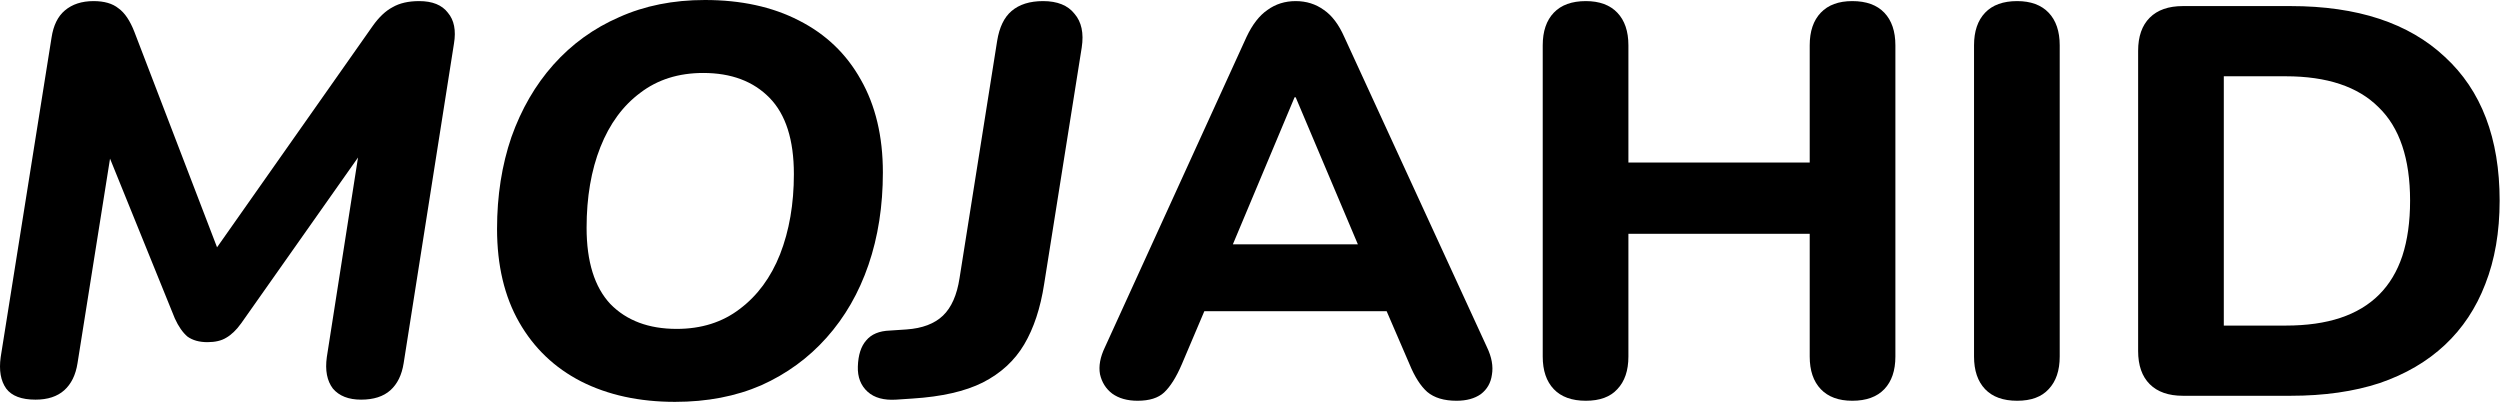
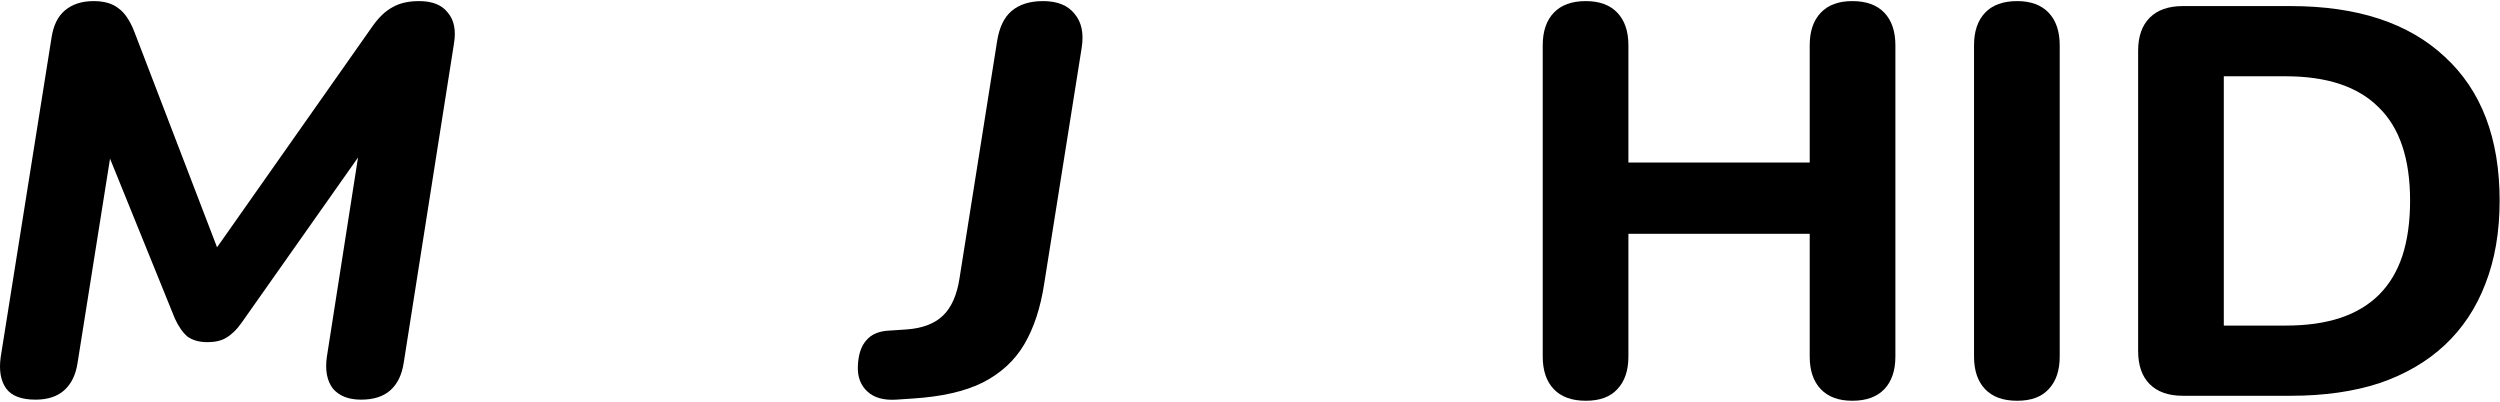
<svg xmlns="http://www.w3.org/2000/svg" width="199" height="32" viewBox="0 0 199 32" fill="none">
  <path d="M2.827 31.812C1.712 31.812 0.935 31.519 0.495 30.932C0.055 30.316 -0.092 29.48 0.055 28.424L4.103 2.992C4.25 2.024 4.602 1.305 5.159 0.836C5.746 0.337 6.508 0.088 7.447 0.088C8.298 0.088 8.958 0.279 9.427 0.66C9.926 1.012 10.351 1.643 10.703 2.552L17.743 20.9H16.423L29.667 2.068C30.166 1.364 30.694 0.865 31.251 0.572C31.808 0.249 32.512 0.088 33.363 0.088C34.419 0.088 35.182 0.396 35.651 1.012C36.15 1.599 36.311 2.42 36.135 3.476L32.131 28.908C31.984 29.847 31.632 30.565 31.075 31.064C30.518 31.563 29.74 31.812 28.743 31.812C27.746 31.812 26.998 31.519 26.499 30.932C26.03 30.316 25.868 29.48 26.015 28.424L28.787 10.692H29.799L19.195 25.74C18.814 26.268 18.418 26.649 18.007 26.884C17.626 27.119 17.127 27.236 16.511 27.236C15.866 27.236 15.338 27.089 14.927 26.796C14.546 26.473 14.208 25.989 13.915 25.344L8.063 10.912H9.031L6.171 28.908C6.024 29.847 5.672 30.565 5.115 31.064C4.558 31.563 3.795 31.812 2.827 31.812Z" fill="#40FF40" style="fill:#40FF40;fill:color(display-p3 0.251 1 0.251);fill-opacity:1;" />
-   <path d="M53.733 31.988C50.888 31.988 48.394 31.445 46.253 30.36C44.141 29.275 42.498 27.705 41.325 25.652C40.152 23.599 39.565 21.12 39.565 18.216C39.565 15.576 39.946 13.141 40.709 10.912C41.501 8.683 42.616 6.761 44.053 5.148C45.52 3.505 47.265 2.244 49.289 1.364C51.313 0.455 53.586 0 56.109 0C58.984 0 61.477 0.543 63.589 1.628C65.73 2.713 67.373 4.283 68.517 6.336C69.69 8.389 70.277 10.853 70.277 13.728C70.277 16.397 69.896 18.847 69.133 21.076C68.37 23.305 67.256 25.241 65.789 26.884C64.352 28.497 62.621 29.759 60.597 30.668C58.573 31.548 56.285 31.988 53.733 31.988ZM53.865 26.18C55.83 26.18 57.502 25.652 58.881 24.596C60.289 23.54 61.36 22.088 62.093 20.24C62.826 18.363 63.193 16.236 63.193 13.86C63.193 11.132 62.548 9.108 61.257 7.788C59.966 6.468 58.206 5.808 55.977 5.808C54.012 5.808 52.34 6.336 50.961 7.392C49.582 8.419 48.526 9.856 47.793 11.704C47.06 13.552 46.693 15.693 46.693 18.128C46.693 20.827 47.324 22.851 48.585 24.2C49.876 25.52 51.636 26.18 53.865 26.18Z" fill="#40FF40" style="fill:#40FF40;fill:color(display-p3 0.251 1 0.251);fill-opacity:1;" />
  <path d="M71.321 31.812C70.353 31.871 69.605 31.665 69.077 31.196C68.519 30.697 68.255 30.023 68.285 29.172C68.314 28.263 68.534 27.573 68.945 27.104C69.355 26.605 69.986 26.341 70.837 26.312L72.157 26.224C73.418 26.136 74.386 25.769 75.061 25.124C75.735 24.479 76.175 23.481 76.381 22.132L79.373 3.256C79.549 2.171 79.93 1.379 80.517 0.88C81.133 0.352 81.969 0.088 83.025 0.088C84.169 0.088 85.005 0.425 85.533 1.1C86.09 1.745 86.281 2.64 86.105 3.784L83.113 22.616C82.819 24.523 82.291 26.121 81.529 27.412C80.766 28.703 79.666 29.715 78.229 30.448C76.821 31.152 74.958 31.577 72.641 31.724L71.321 31.812Z" fill="#40FF40" style="fill:#40FF40;fill:color(display-p3 0.251 1 0.251);fill-opacity:1;" />
-   <path d="M90.552 31.9C89.73 31.9 89.056 31.709 88.528 31.328C88.029 30.947 87.706 30.433 87.56 29.788C87.442 29.143 87.574 28.424 87.956 27.632L99.22 2.948C99.689 1.951 100.246 1.232 100.892 0.792C101.537 0.323 102.285 0.088 103.136 0.088C103.986 0.088 104.734 0.323 105.38 0.792C106.025 1.232 106.568 1.951 107.008 2.948L118.36 27.632C118.741 28.424 118.873 29.157 118.756 29.832C118.668 30.477 118.374 30.991 117.876 31.372C117.377 31.724 116.732 31.9 115.94 31.9C114.942 31.9 114.165 31.665 113.608 31.196C113.08 30.727 112.61 29.993 112.2 28.996L109.56 22.88L112.288 24.772H93.94L96.668 22.88L94.072 28.996C93.632 30.023 93.162 30.771 92.664 31.24C92.194 31.68 91.49 31.9 90.552 31.9ZM103.048 7.744L97.416 21.164L96.228 19.448H110L108.812 21.164L103.136 7.744H103.048Z" fill="#40FF40" style="fill:#40FF40;fill:color(display-p3 0.251 1 0.251);fill-opacity:1;" />
  <path d="M126.233 31.9C125.118 31.9 124.267 31.592 123.681 30.976C123.094 30.36 122.801 29.495 122.801 28.38V3.608C122.801 2.493 123.094 1.628 123.681 1.012C124.267 0.396 125.118 0.088 126.233 0.088C127.318 0.088 128.154 0.396 128.741 1.012C129.327 1.628 129.621 2.493 129.621 3.608V12.936H144.053V3.608C144.053 2.493 144.346 1.628 144.933 1.012C145.519 0.396 146.355 0.088 147.441 0.088C148.555 0.088 149.406 0.396 149.993 1.012C150.579 1.628 150.873 2.493 150.873 3.608V28.38C150.873 29.495 150.579 30.36 149.993 30.976C149.406 31.592 148.555 31.9 147.441 31.9C146.355 31.9 145.519 31.592 144.933 30.976C144.346 30.36 144.053 29.495 144.053 28.38V18.612H129.621V28.38C129.621 29.495 129.327 30.36 128.741 30.976C128.183 31.592 127.347 31.9 126.233 31.9Z" fill="#40FF40" style="fill:#40FF40;fill:color(display-p3 0.251 1 0.251);fill-opacity:1;" />
  <path d="M160.565 31.9C159.45 31.9 158.599 31.592 158.013 30.976C157.426 30.36 157.133 29.495 157.133 28.38V3.608C157.133 2.493 157.426 1.628 158.013 1.012C158.599 0.396 159.45 0.088 160.565 0.088C161.65 0.088 162.486 0.396 163.073 1.012C163.659 1.628 163.953 2.493 163.953 3.608V28.38C163.953 29.495 163.659 30.36 163.073 30.976C162.515 31.592 161.679 31.9 160.565 31.9Z" fill="#40FF40" style="fill:#40FF40;fill:color(display-p3 0.251 1 0.251);fill-opacity:1;" />
  <path d="M173.759 31.504C172.615 31.504 171.735 31.196 171.119 30.58C170.503 29.964 170.195 29.084 170.195 27.94V4.048C170.195 2.904 170.503 2.024 171.119 1.408C171.735 0.792 172.615 0.484 173.759 0.484H182.339C187.648 0.484 191.74 1.833 194.615 4.532C197.519 7.201 198.971 11.015 198.971 15.972C198.971 18.465 198.59 20.68 197.827 22.616C197.094 24.523 196.023 26.136 194.615 27.456C193.207 28.776 191.476 29.788 189.423 30.492C187.37 31.167 185.008 31.504 182.339 31.504H173.759ZM177.015 25.916H181.943C183.615 25.916 185.067 25.711 186.299 25.3C187.531 24.889 188.558 24.273 189.379 23.452C190.2 22.631 190.816 21.604 191.227 20.372C191.638 19.111 191.843 17.644 191.843 15.972C191.843 12.628 191.007 10.149 189.335 8.536C187.692 6.893 185.228 6.072 181.943 6.072H177.015V25.916Z" fill="#40FF40" style="fill:#40FF40;fill:color(display-p3 0.251 1 0.251);fill-opacity:1;" />
</svg>